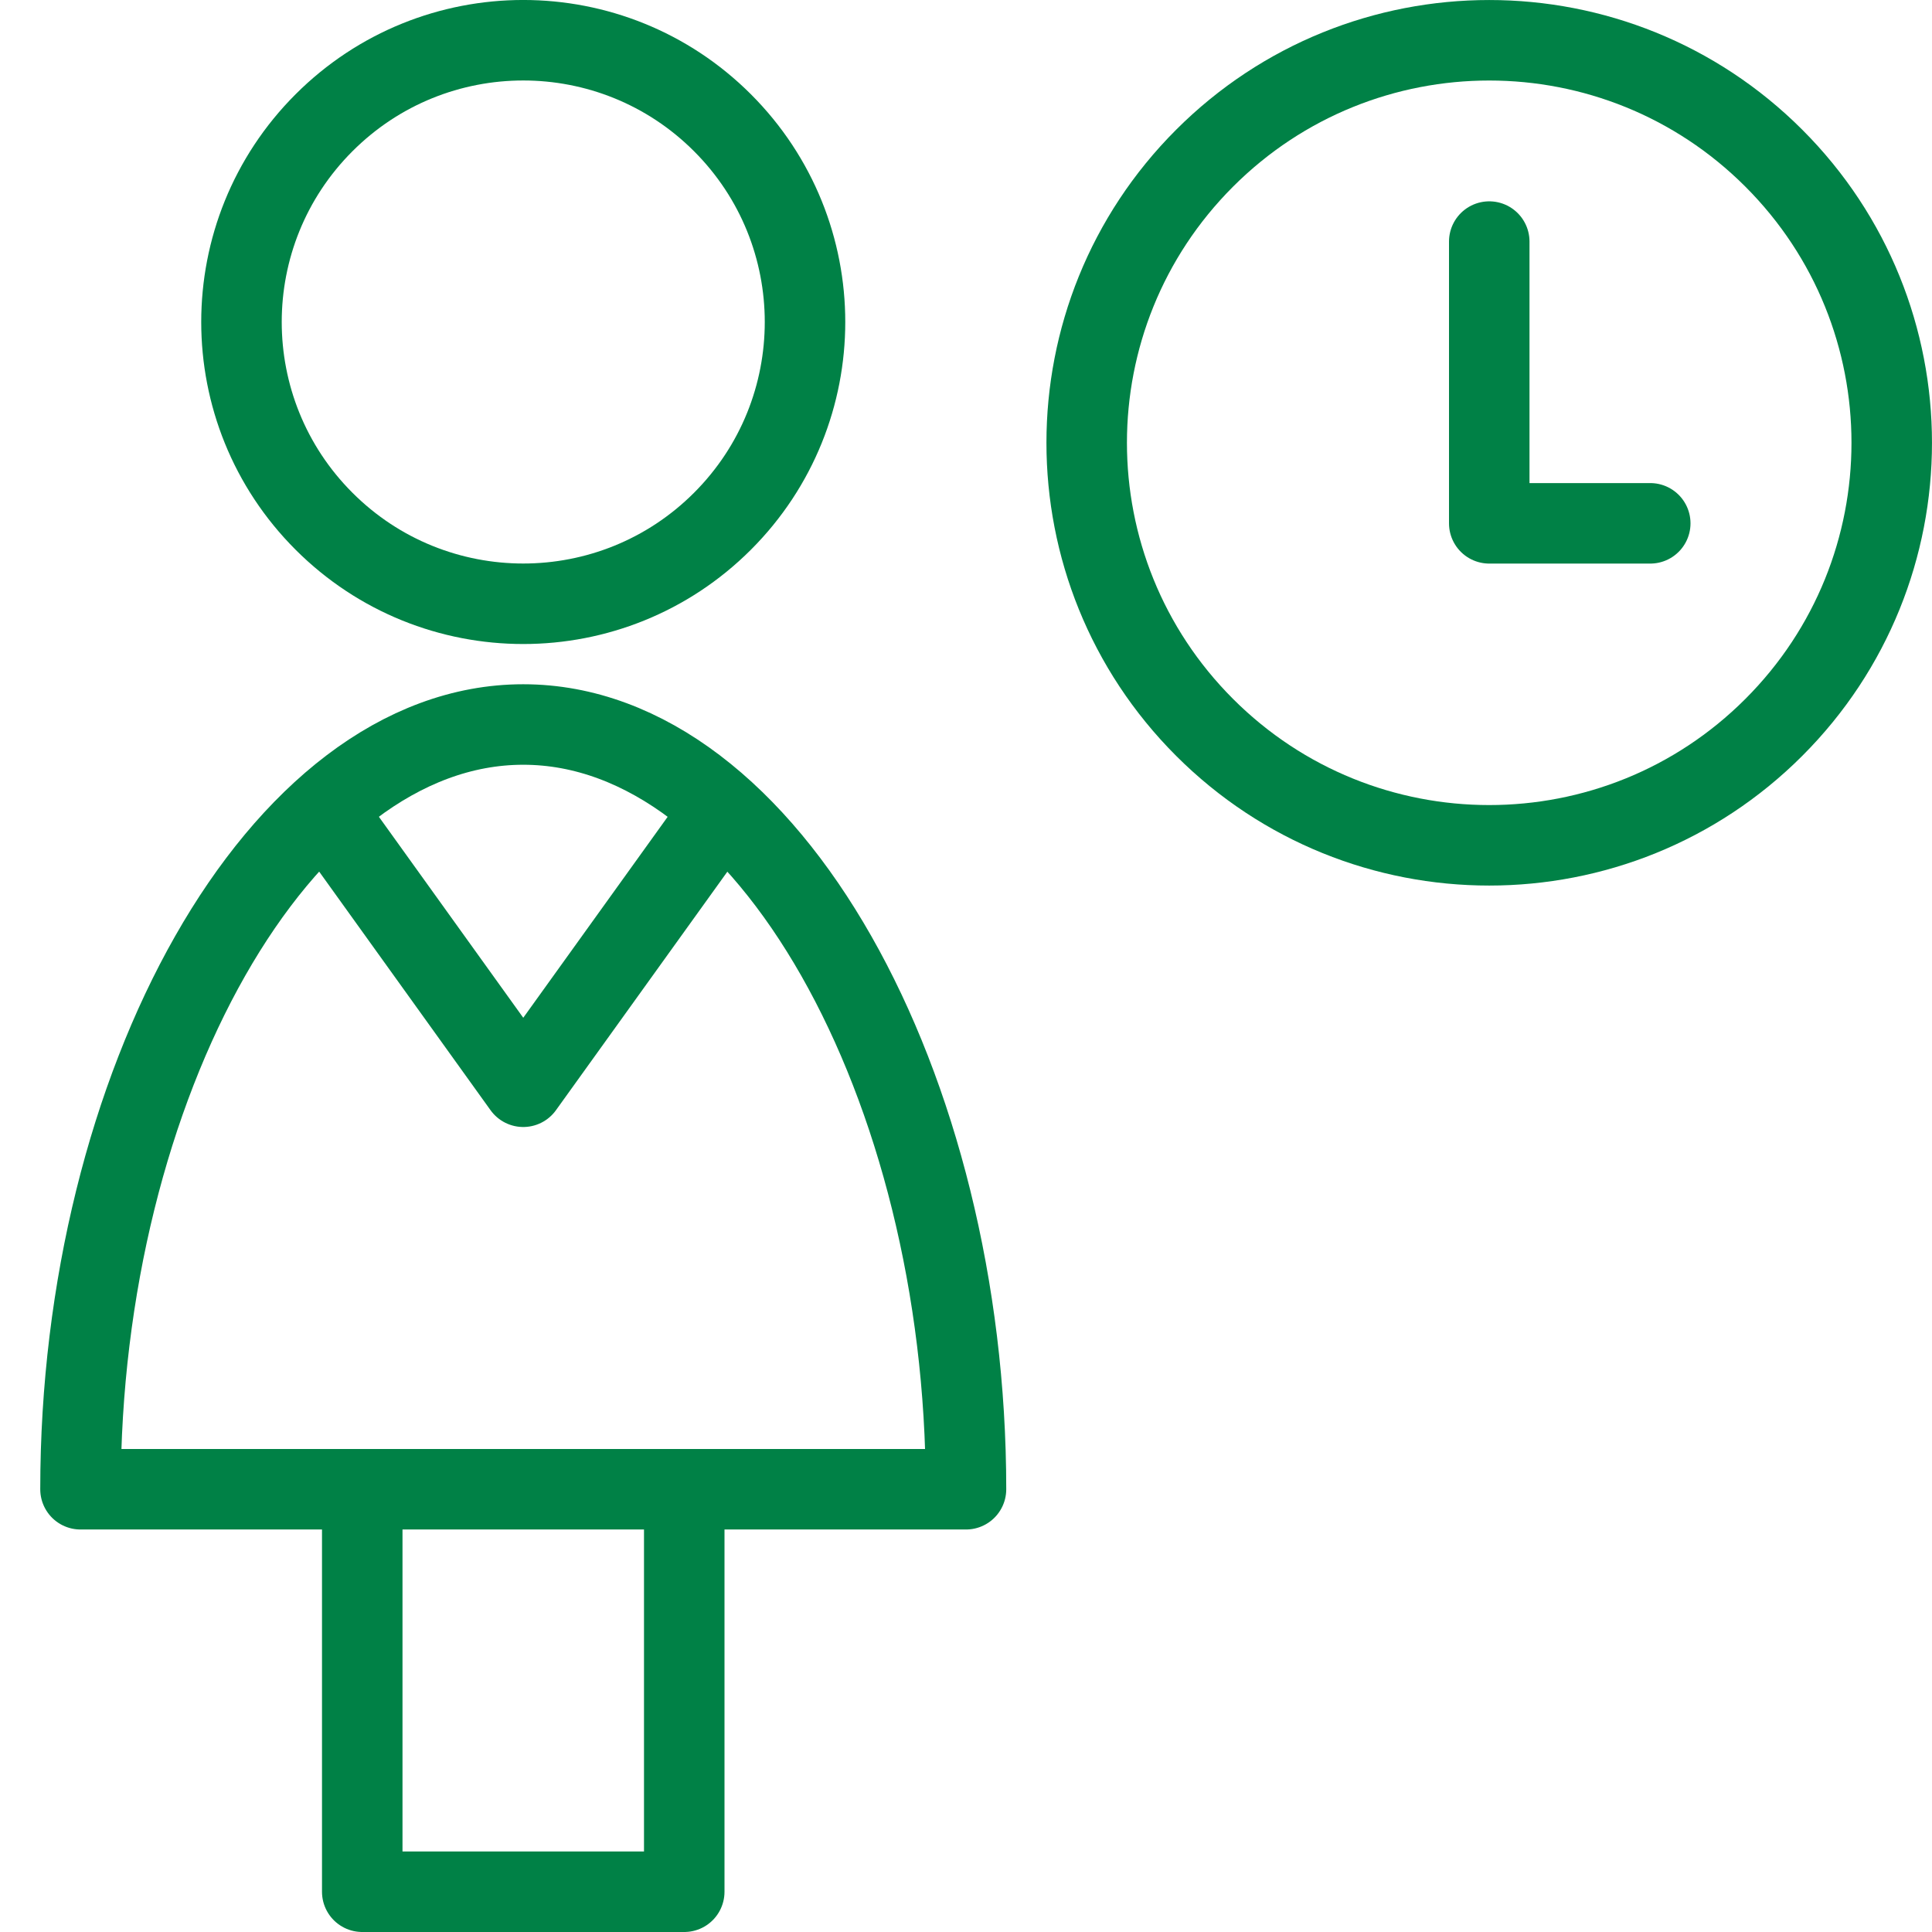
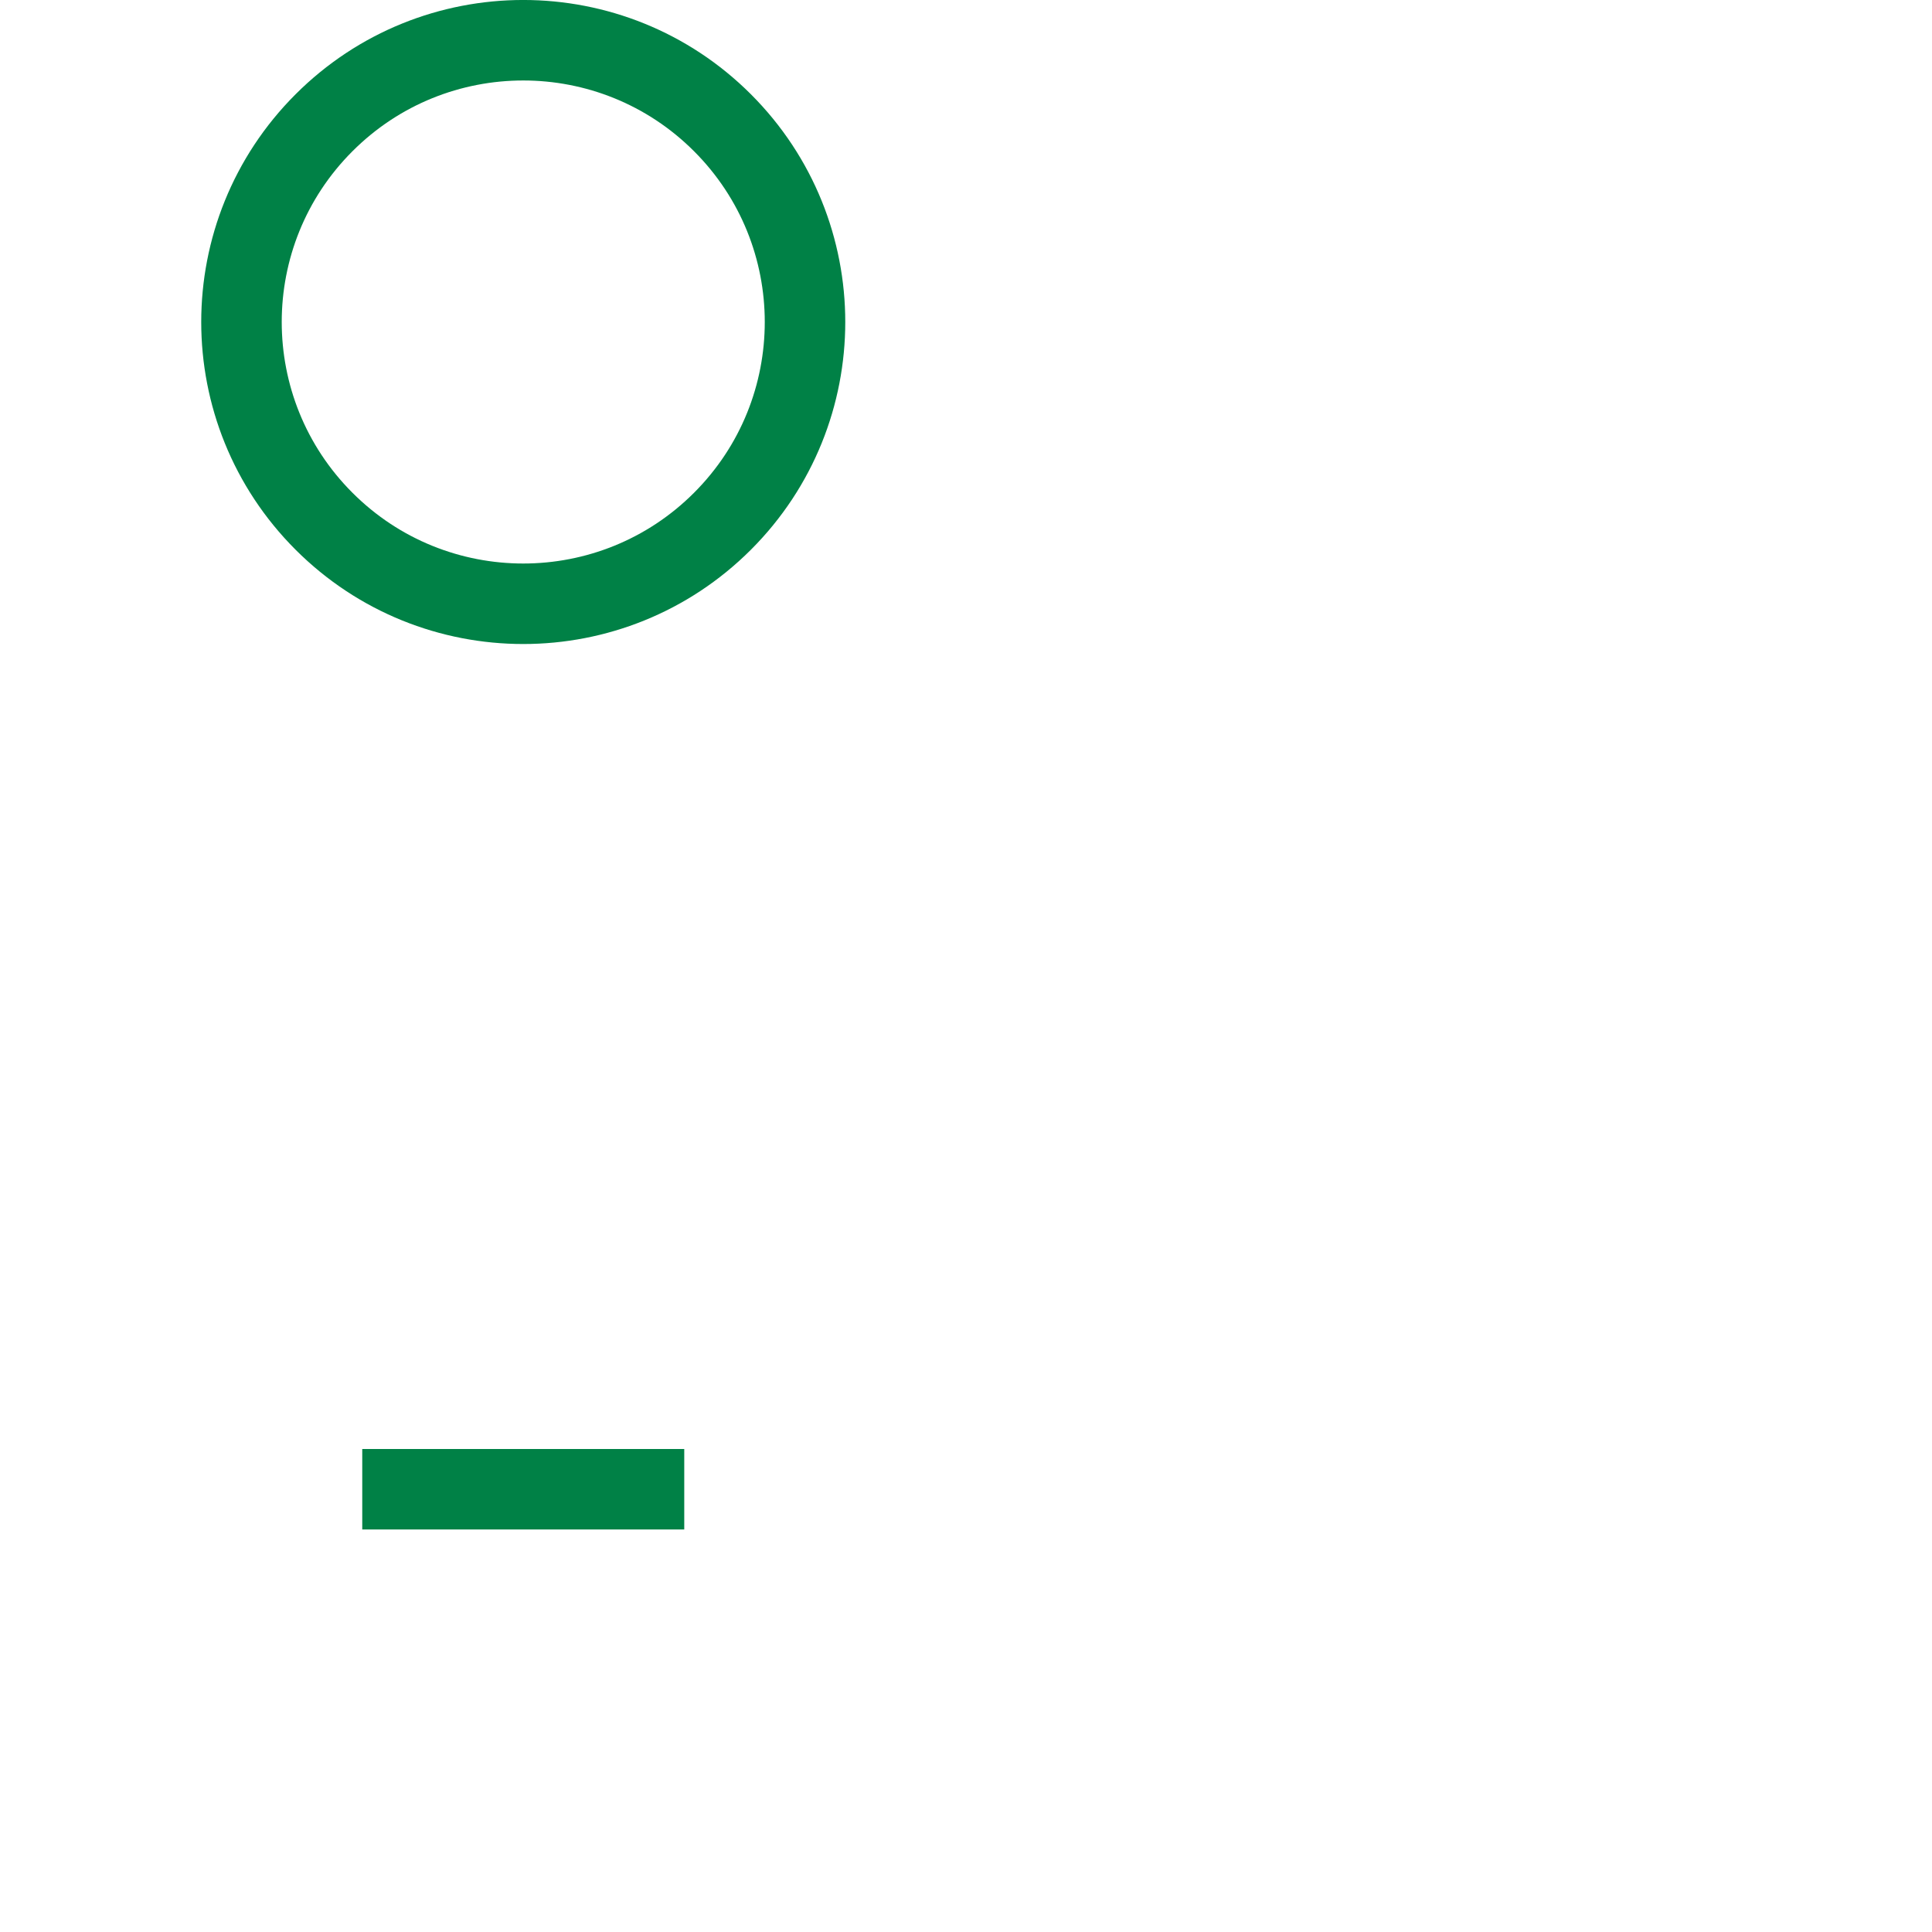
<svg xmlns="http://www.w3.org/2000/svg" version="1.1" viewBox="0 0 24 24">
  <g stroke-width="1" stroke="#008146" fill="none" stroke-linejoin="round">
-     <path d="M22.035,1.965c1.953,1.953 1.953,5.118 0,7.071c-1.953,1.953 -5.118,1.953 -7.071,0c-1.953,-1.953 -1.953,-5.118 0,-7.071c1.953,-1.953 5.118,-1.953 7.071,-8.88178e-16" />
-     <path stroke-linecap="round" d="M20.5,6.501h-2v-3.5" />
    <path d="M8.975,1.525c1.367,1.367 1.367,3.583 0,4.95c-1.367,1.367 -3.583,1.367 -4.95,8.88178e-16c-1.367,-1.367 -1.367,-3.583 -8.88178e-16,-4.95c1.367,-1.367 3.583,-1.367 4.95,-8.88178e-16" />
-     <path d="M6.5,9c-3.038,0 -5.5,4.5 -5.5,9.5h3.5v5h4v-5h3.5c0,-5 -2.463,-9.5 -5.5,-9.5Z" />
    <path d="M4.5,18.5h4" />
-     <path d="M8.974,10.057l-2.474,3.443l-2.473,-3.443" />
  </g>
-   <path fill="none" d="M0,0h24v24h-24Z" />
</svg>